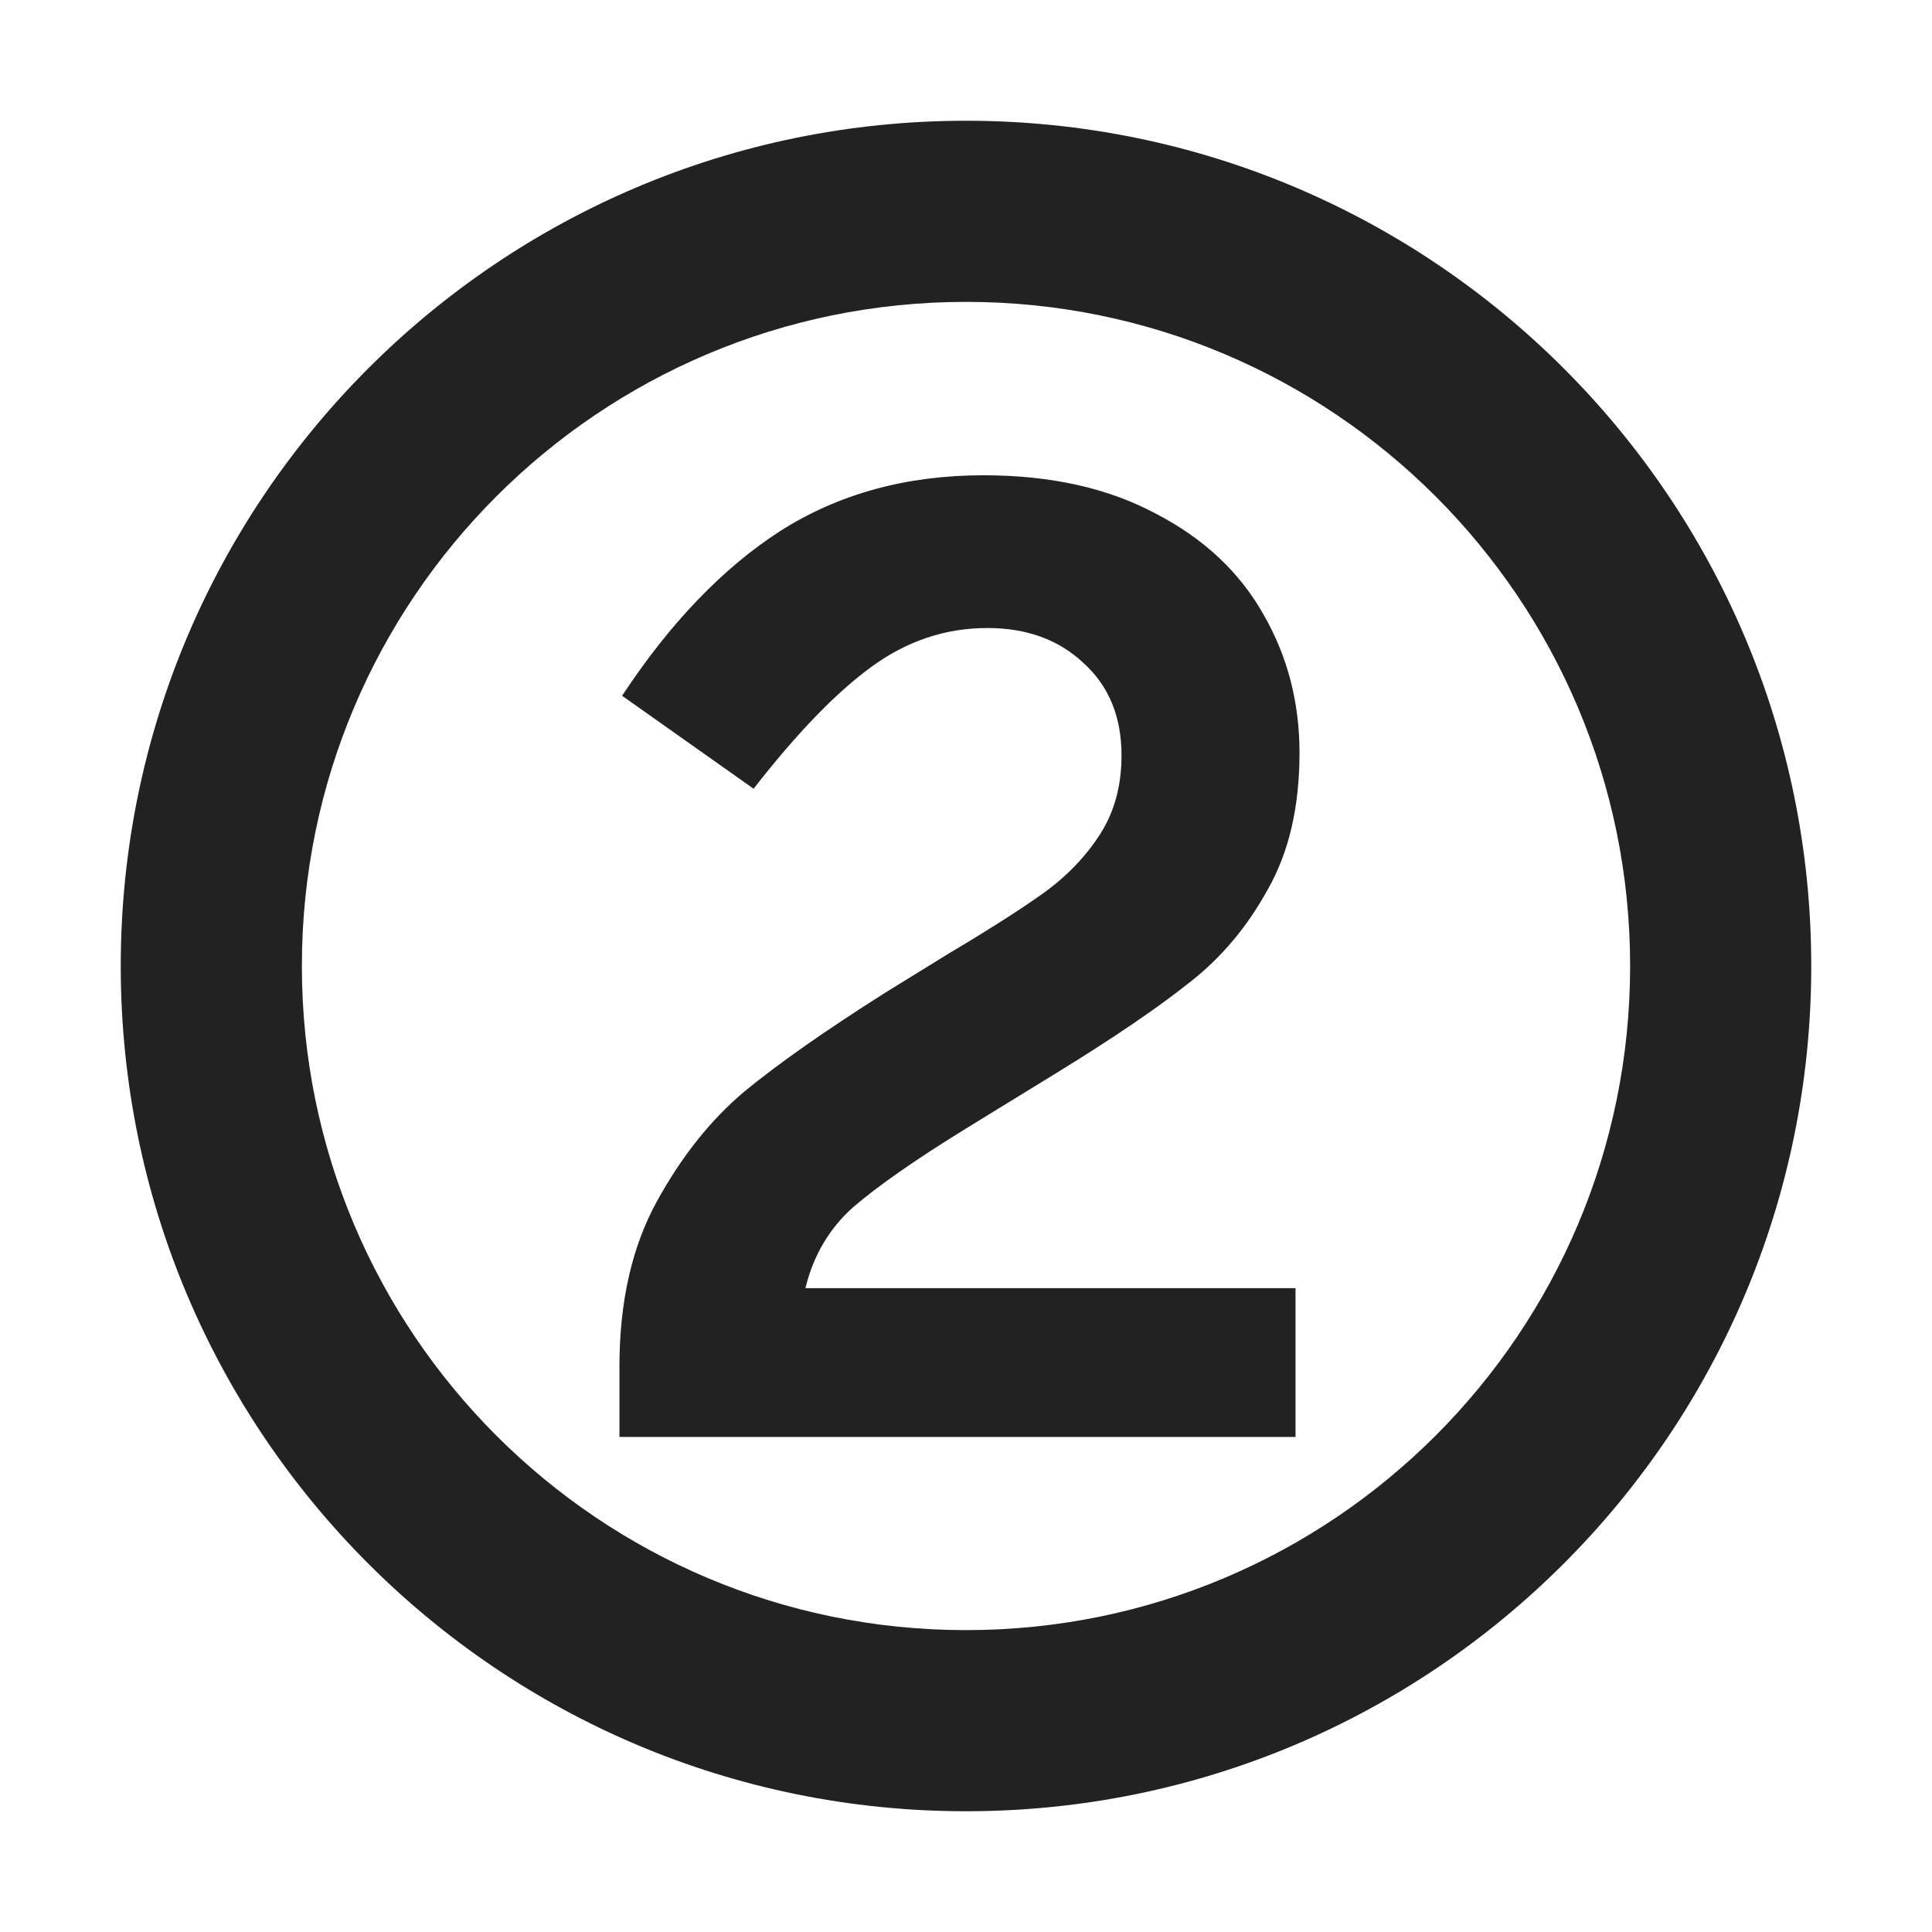
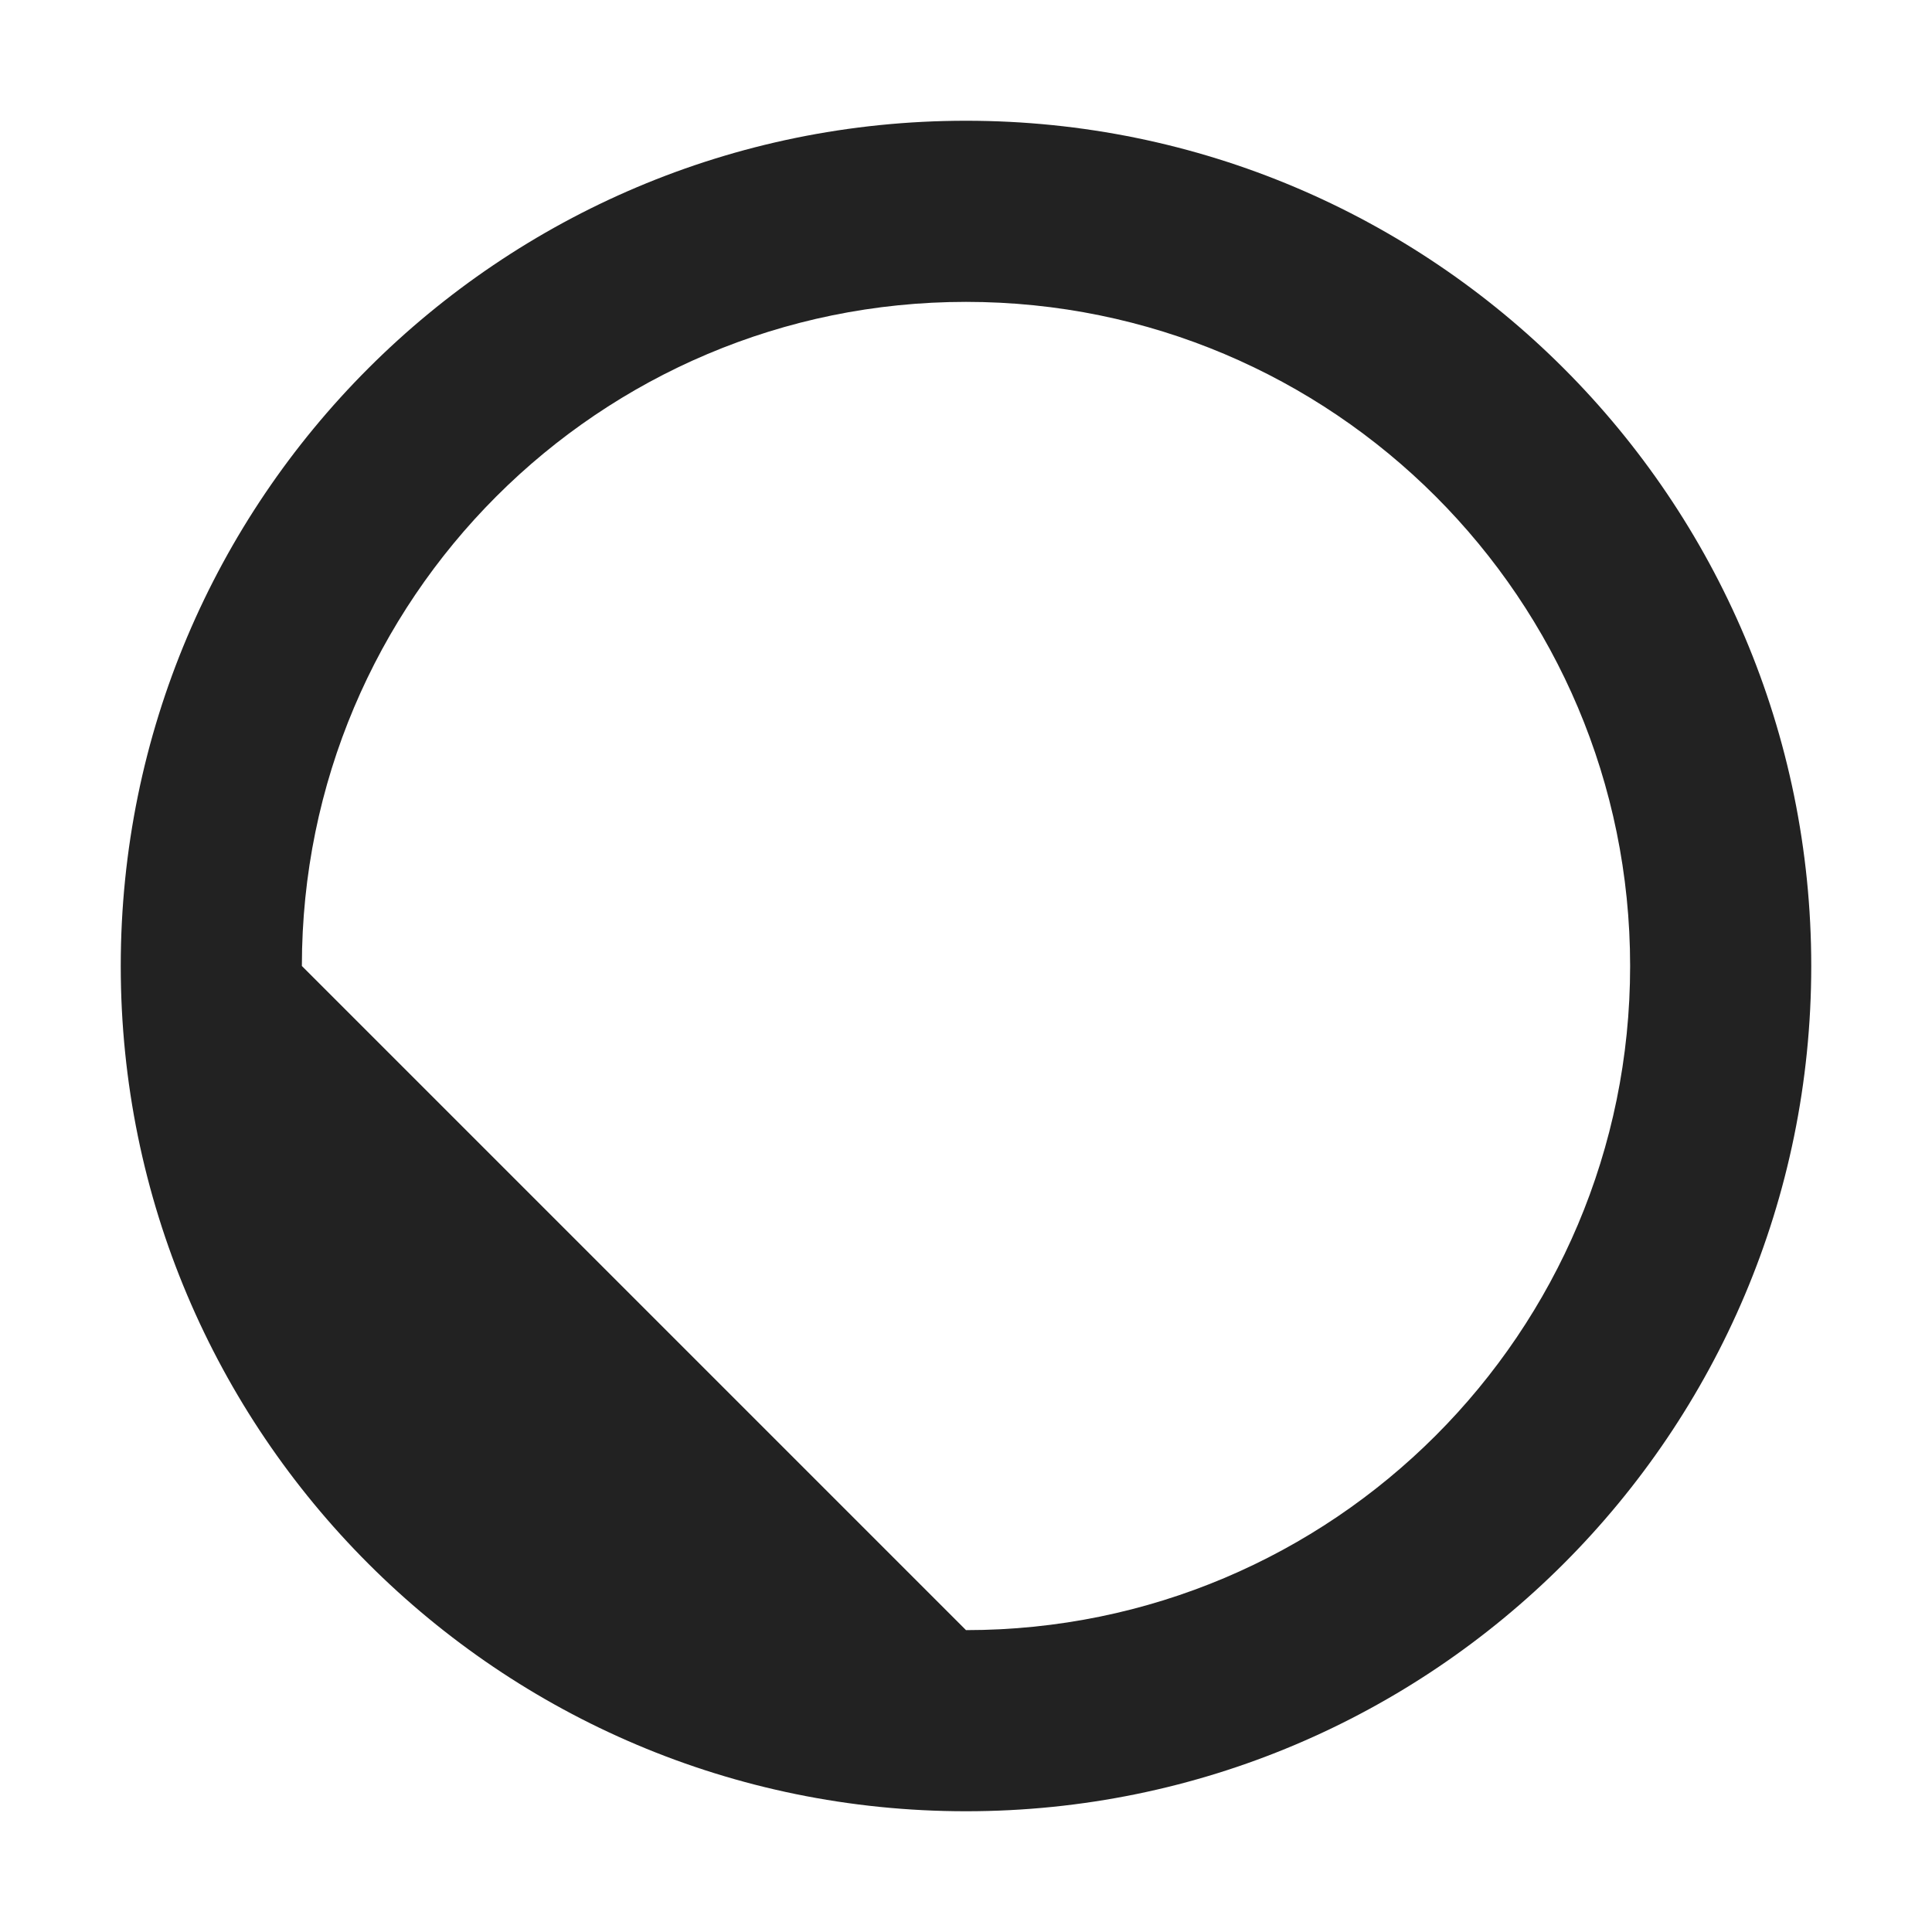
<svg xmlns="http://www.w3.org/2000/svg" width="16" height="16" viewBox="0 0 16 16" fill="none">
-   <path d="M7.066 9.997C7.271 9.821 7.576 9.608 7.979 9.359L8.265 9.183L8.749 8.886C9.226 8.593 9.592 8.343 9.849 8.138C10.113 7.933 10.329 7.676 10.498 7.368C10.674 7.06 10.762 6.682 10.762 6.235C10.762 5.817 10.663 5.436 10.465 5.091C10.267 4.739 9.97 4.46 9.574 4.255C9.178 4.042 8.701 3.936 8.144 3.936C7.506 3.936 6.945 4.09 6.461 4.398C5.984 4.706 5.548 5.161 5.152 5.762L6.241 6.532C6.6 6.07 6.927 5.733 7.22 5.52C7.513 5.307 7.832 5.201 8.177 5.201C8.5 5.201 8.764 5.296 8.969 5.487C9.182 5.678 9.288 5.934 9.288 6.257C9.288 6.506 9.229 6.723 9.112 6.906C8.995 7.089 8.841 7.251 8.65 7.39C8.467 7.522 8.203 7.691 7.858 7.896L7.341 8.215C6.842 8.53 6.45 8.805 6.164 9.04C5.885 9.275 5.643 9.579 5.438 9.953C5.233 10.327 5.13 10.782 5.13 11.317V11.9H10.729V10.668H6.67C6.736 10.397 6.868 10.173 7.066 9.997Z" fill="#222222" />
-   <path fill-rule="evenodd" clip-rule="evenodd" d="M8 1C4.134 1 1 4.134 1 8C1 11.866 4.134 15 8 15C11.866 15 15 11.866 15 8C15 4.134 11.866 1 8 1ZM2.5 8C2.5 4.962 4.962 2.5 8 2.5C11.038 2.5 13.5 4.962 13.5 8C13.5 11.038 11.038 13.5 8 13.5C4.962 13.5 2.5 11.038 2.5 8Z" fill="#222222" />
+   <path fill-rule="evenodd" clip-rule="evenodd" d="M8 1C4.134 1 1 4.134 1 8C1 11.866 4.134 15 8 15C11.866 15 15 11.866 15 8C15 4.134 11.866 1 8 1ZM2.5 8C2.5 4.962 4.962 2.5 8 2.5C11.038 2.5 13.5 4.962 13.5 8C13.5 11.038 11.038 13.5 8 13.5Z" fill="#222222" />
</svg>